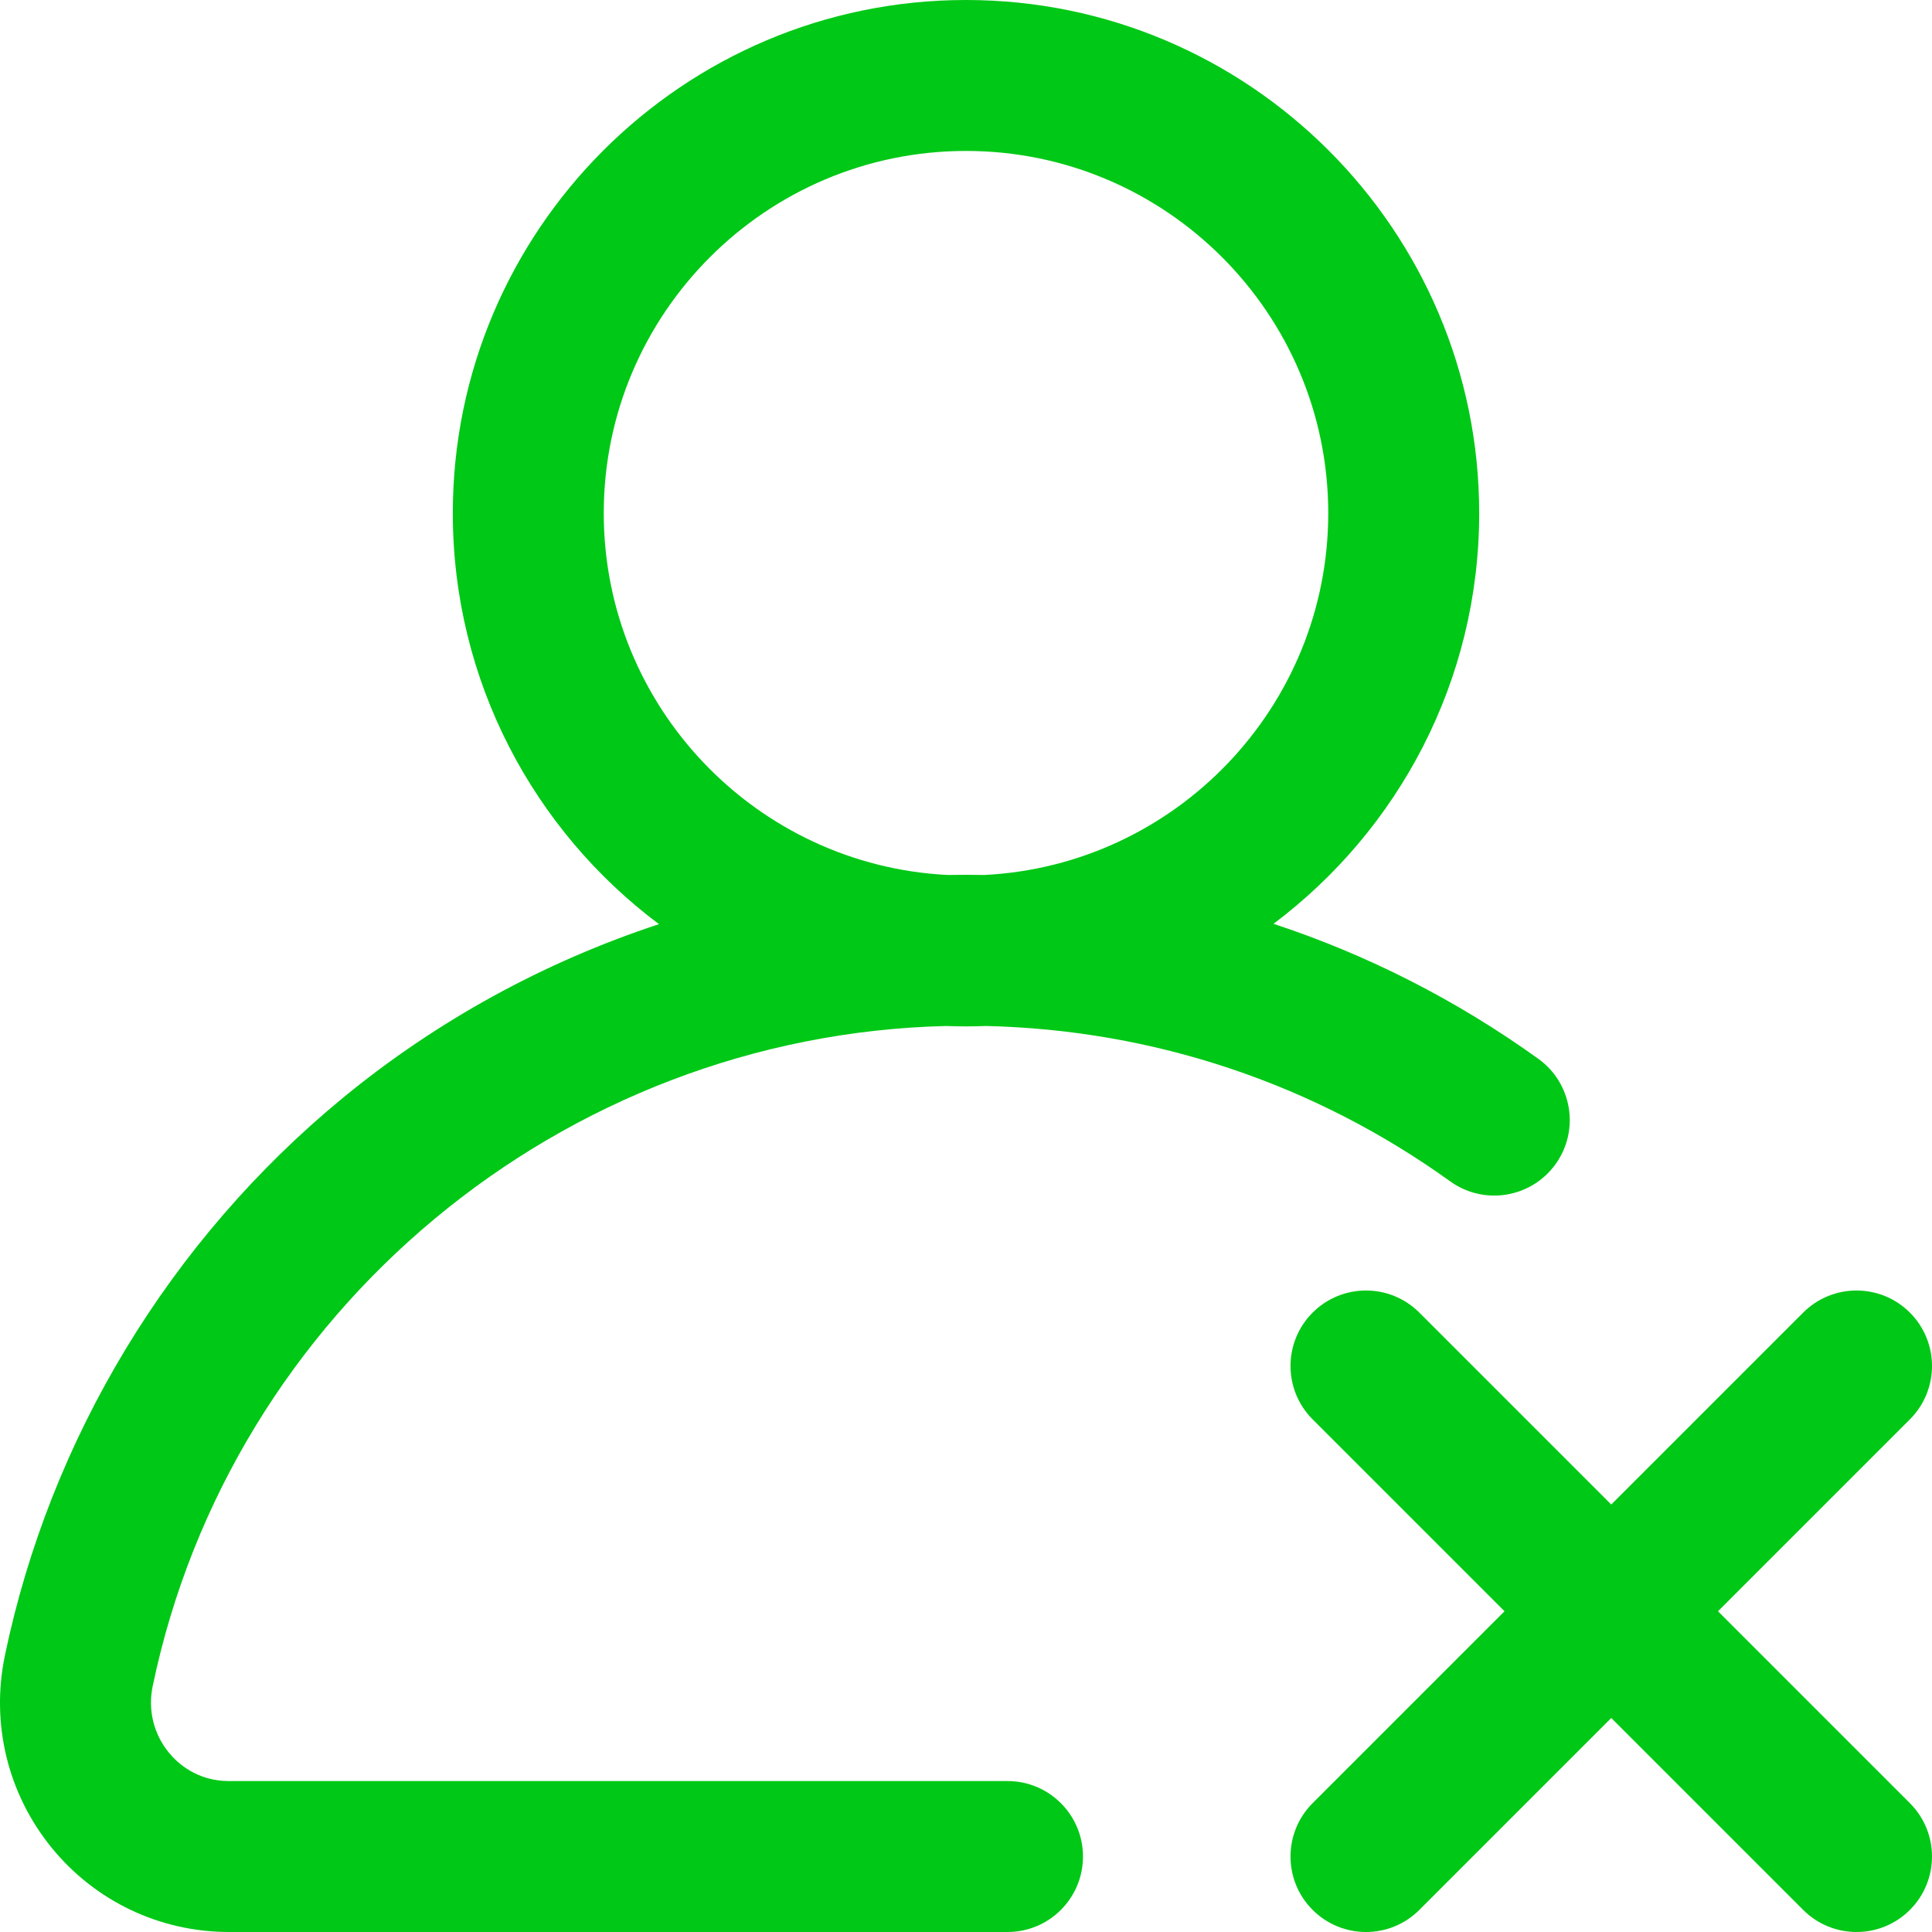
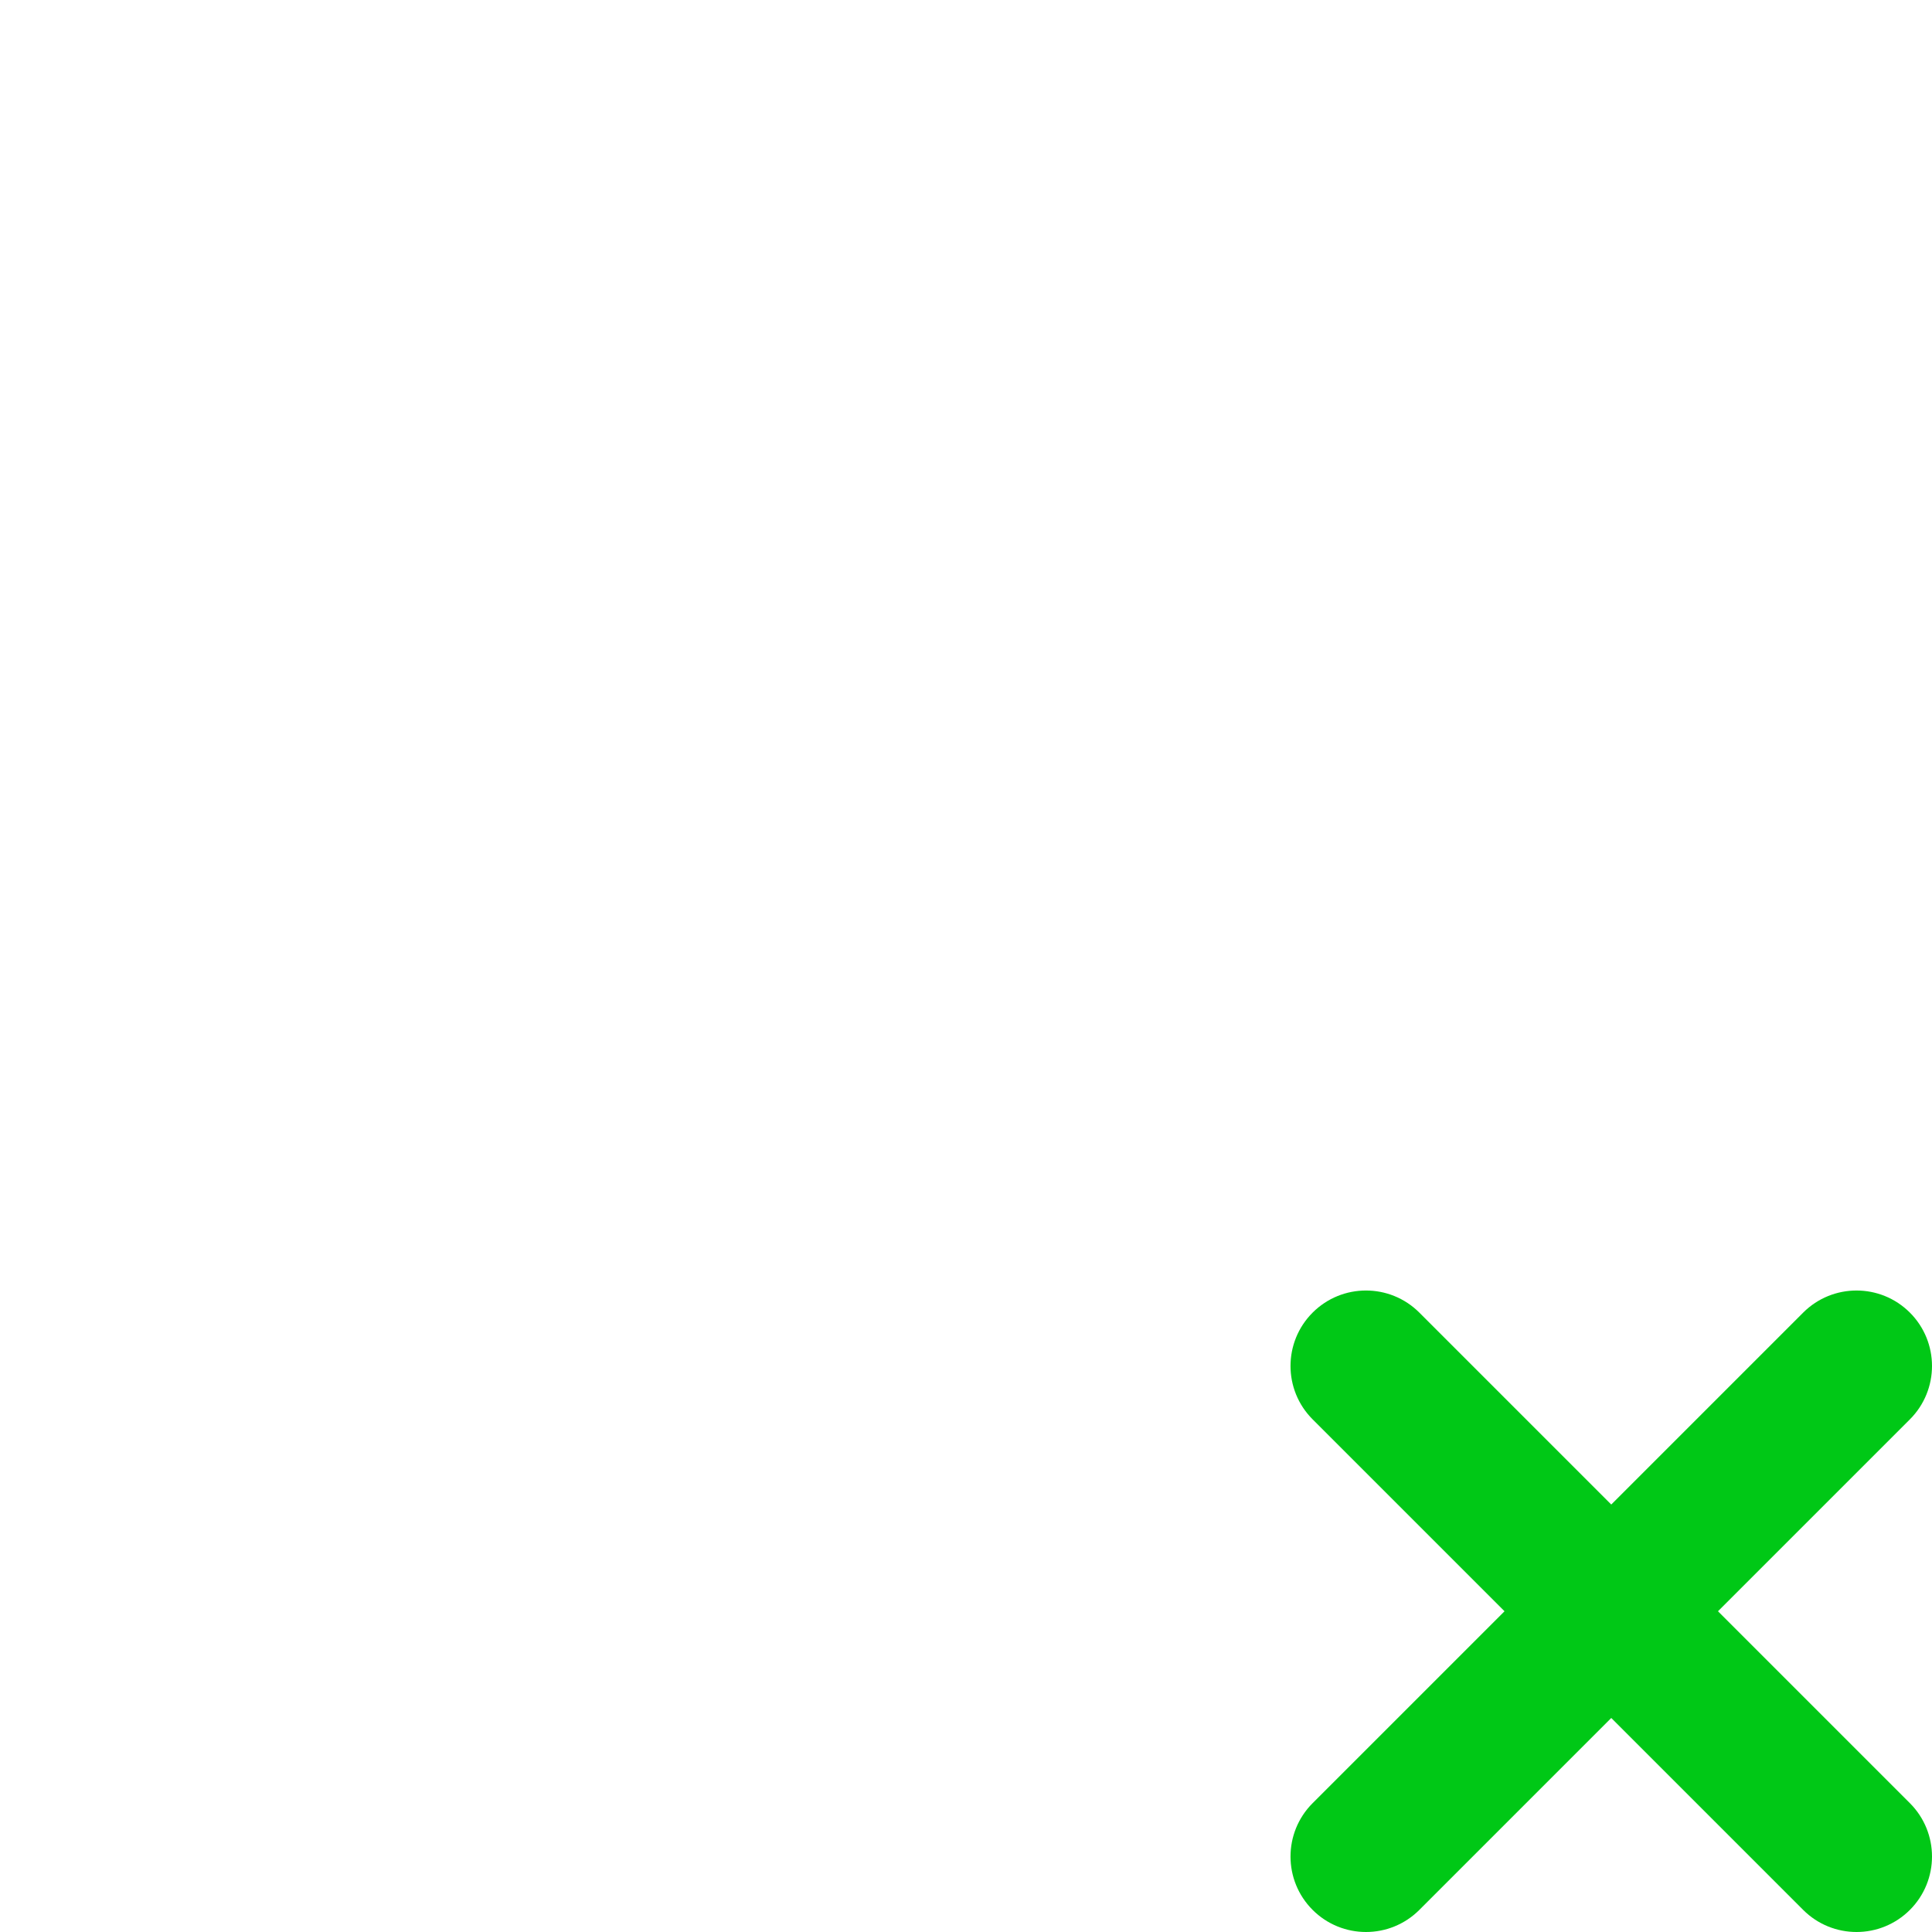
<svg xmlns="http://www.w3.org/2000/svg" viewBox="0 0 512.00 512.00" data-guides="{&quot;vertical&quot;:[],&quot;horizontal&quot;:[]}">
  <defs />
-   <path fill="#00c816" stroke="none" fill-opacity="1" stroke-width="1" stroke-opacity="1" color="rgb(51, 51, 51)" id="tSvg171240500a0" title="Path 3" d="M407.672 280.596C385.981 265.009 362.366 253.012 337.49 244.818C370.565 219.986 392 180.449 392 136C392 61.01 330.991 0 256 0C181.009 0 120 61.01 120 136C120 180.504 141.488 220.084 174.633 244.911C144.265 254.909 115.77 270.466 90.83 290.98C45.098 328.597 13.301 381.066 1.298 438.723C-2.464 456.789 2.043 475.345 13.661 489.631C25.222 503.847 42.365 512 60.693 512C129.462 512 198.231 512 267 512C278.046 512 287 503.046 287 492C287 480.954 278.046 472 267 472C198.231 472 129.462 472 60.693 472C52.155 472 47.004 467.234 44.694 464.394C40.705 459.489 39.161 453.104 40.458 446.875C61.214 347.18 149.149 274.354 250.698 271.898C252.457 271.966 254.224 272 256 272C257.788 272 259.569 271.965 261.341 271.896C305.807 272.948 348.224 287.132 384.329 313.078C393.298 319.524 405.796 317.477 412.242 308.509C418.688 299.539 416.642 287.042 407.672 280.596ZM260.869 231.878C259.248 231.848 257.625 231.833 256 231.833C254.386 231.833 252.772 231.849 251.16 231.879C200.465 229.35 160 187.312 160 136C160 83.065 203.065 40 256 40C308.935 40 352 83.065 352 136C352 187.302 311.55 229.334 260.869 231.878Z" />
  <path fill="#00c816" stroke="none" fill-opacity="1" stroke-width="1" stroke-opacity="1" color="rgb(51, 51, 51)" id="tSvg130bdcf6f35" title="Path 4" d="M455.285 427C472.237 410.048 489.19 393.095 506.142 376.143C513.953 368.332 513.953 355.668 506.142 347.858C498.331 340.047 485.668 340.047 477.858 347.858C460.905 364.81 443.953 381.763 427 398.715C410.047 381.762 393.095 364.81 376.142 347.857C368.331 340.046 355.668 340.046 347.858 347.857C340.048 355.668 340.047 368.332 347.858 376.142C364.81 393.095 381.763 410.047 398.715 427C381.763 443.952 364.81 460.905 347.858 477.857C340.047 485.668 340.047 498.332 347.858 506.142C351.763 510.048 356.881 512 362 512C367.119 512 372.237 510.048 376.142 506.143C393.095 489.19 410.047 472.238 427 455.285C443.953 472.238 460.905 489.19 477.858 506.143C481.763 510.048 486.881 512 492 512C497.119 512 502.237 510.048 506.142 506.143C513.953 498.332 513.953 485.668 506.142 477.858C489.19 460.905 472.237 443.953 455.285 427Z" />
</svg>